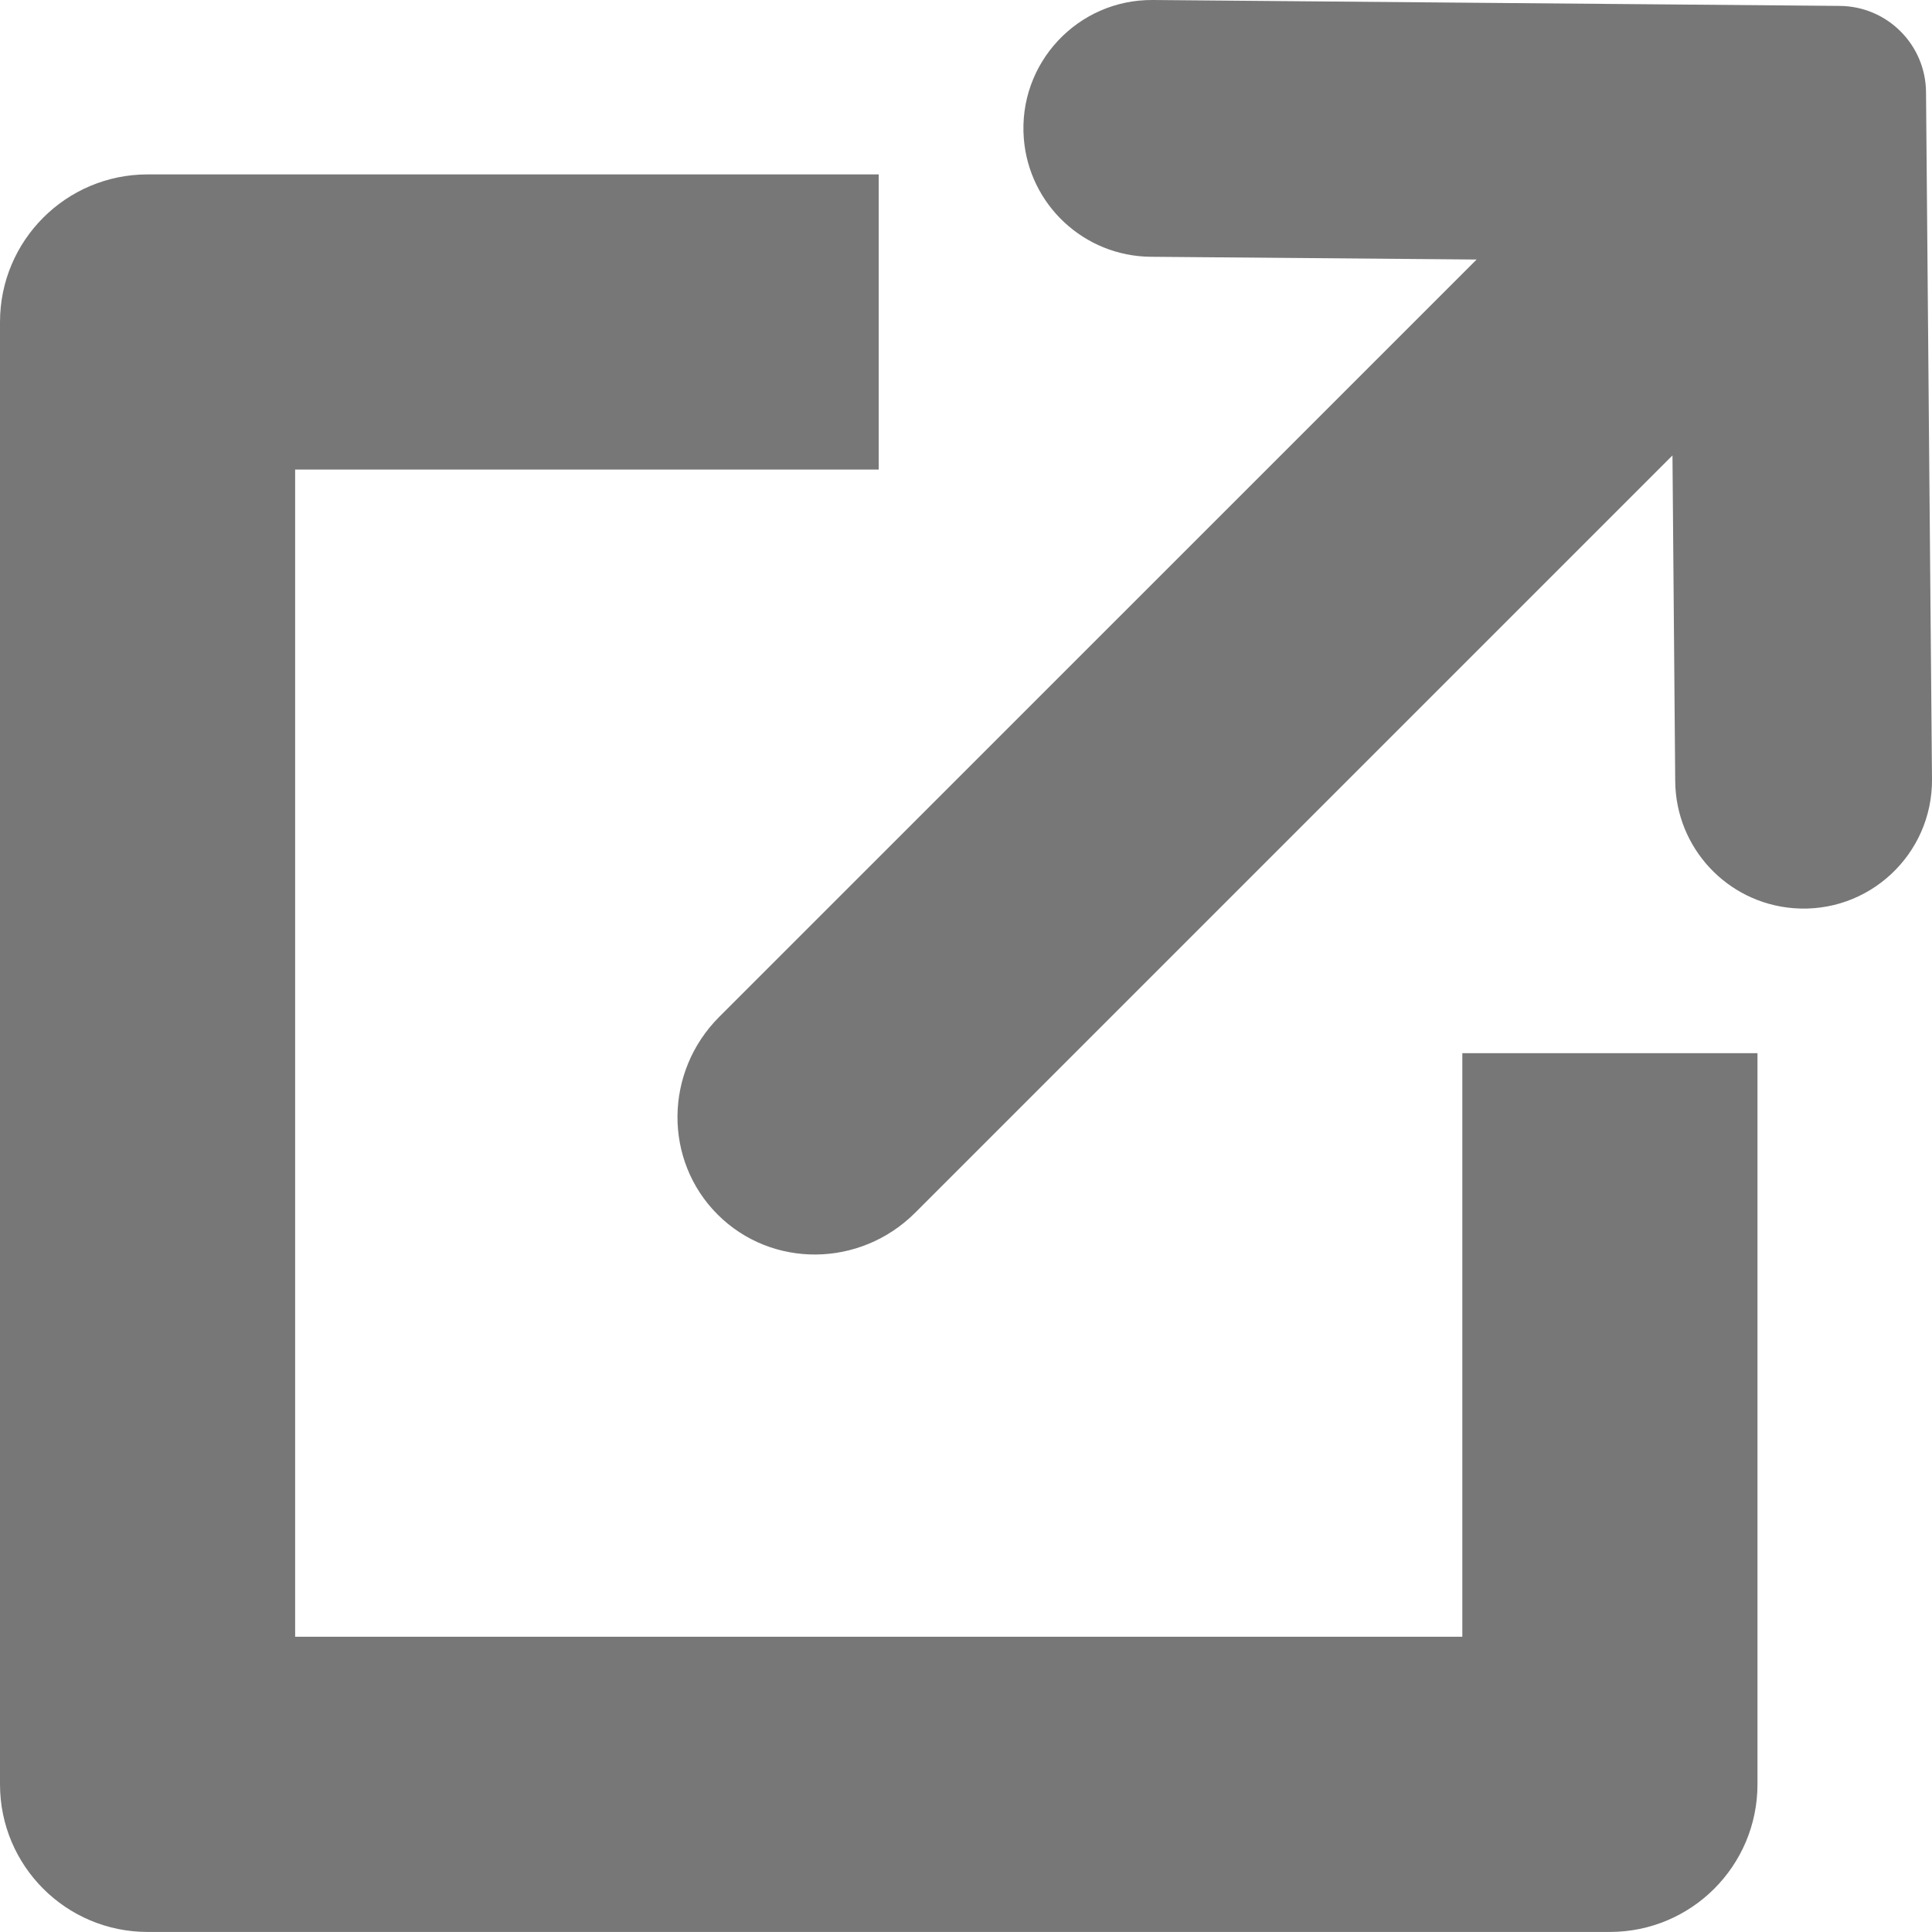
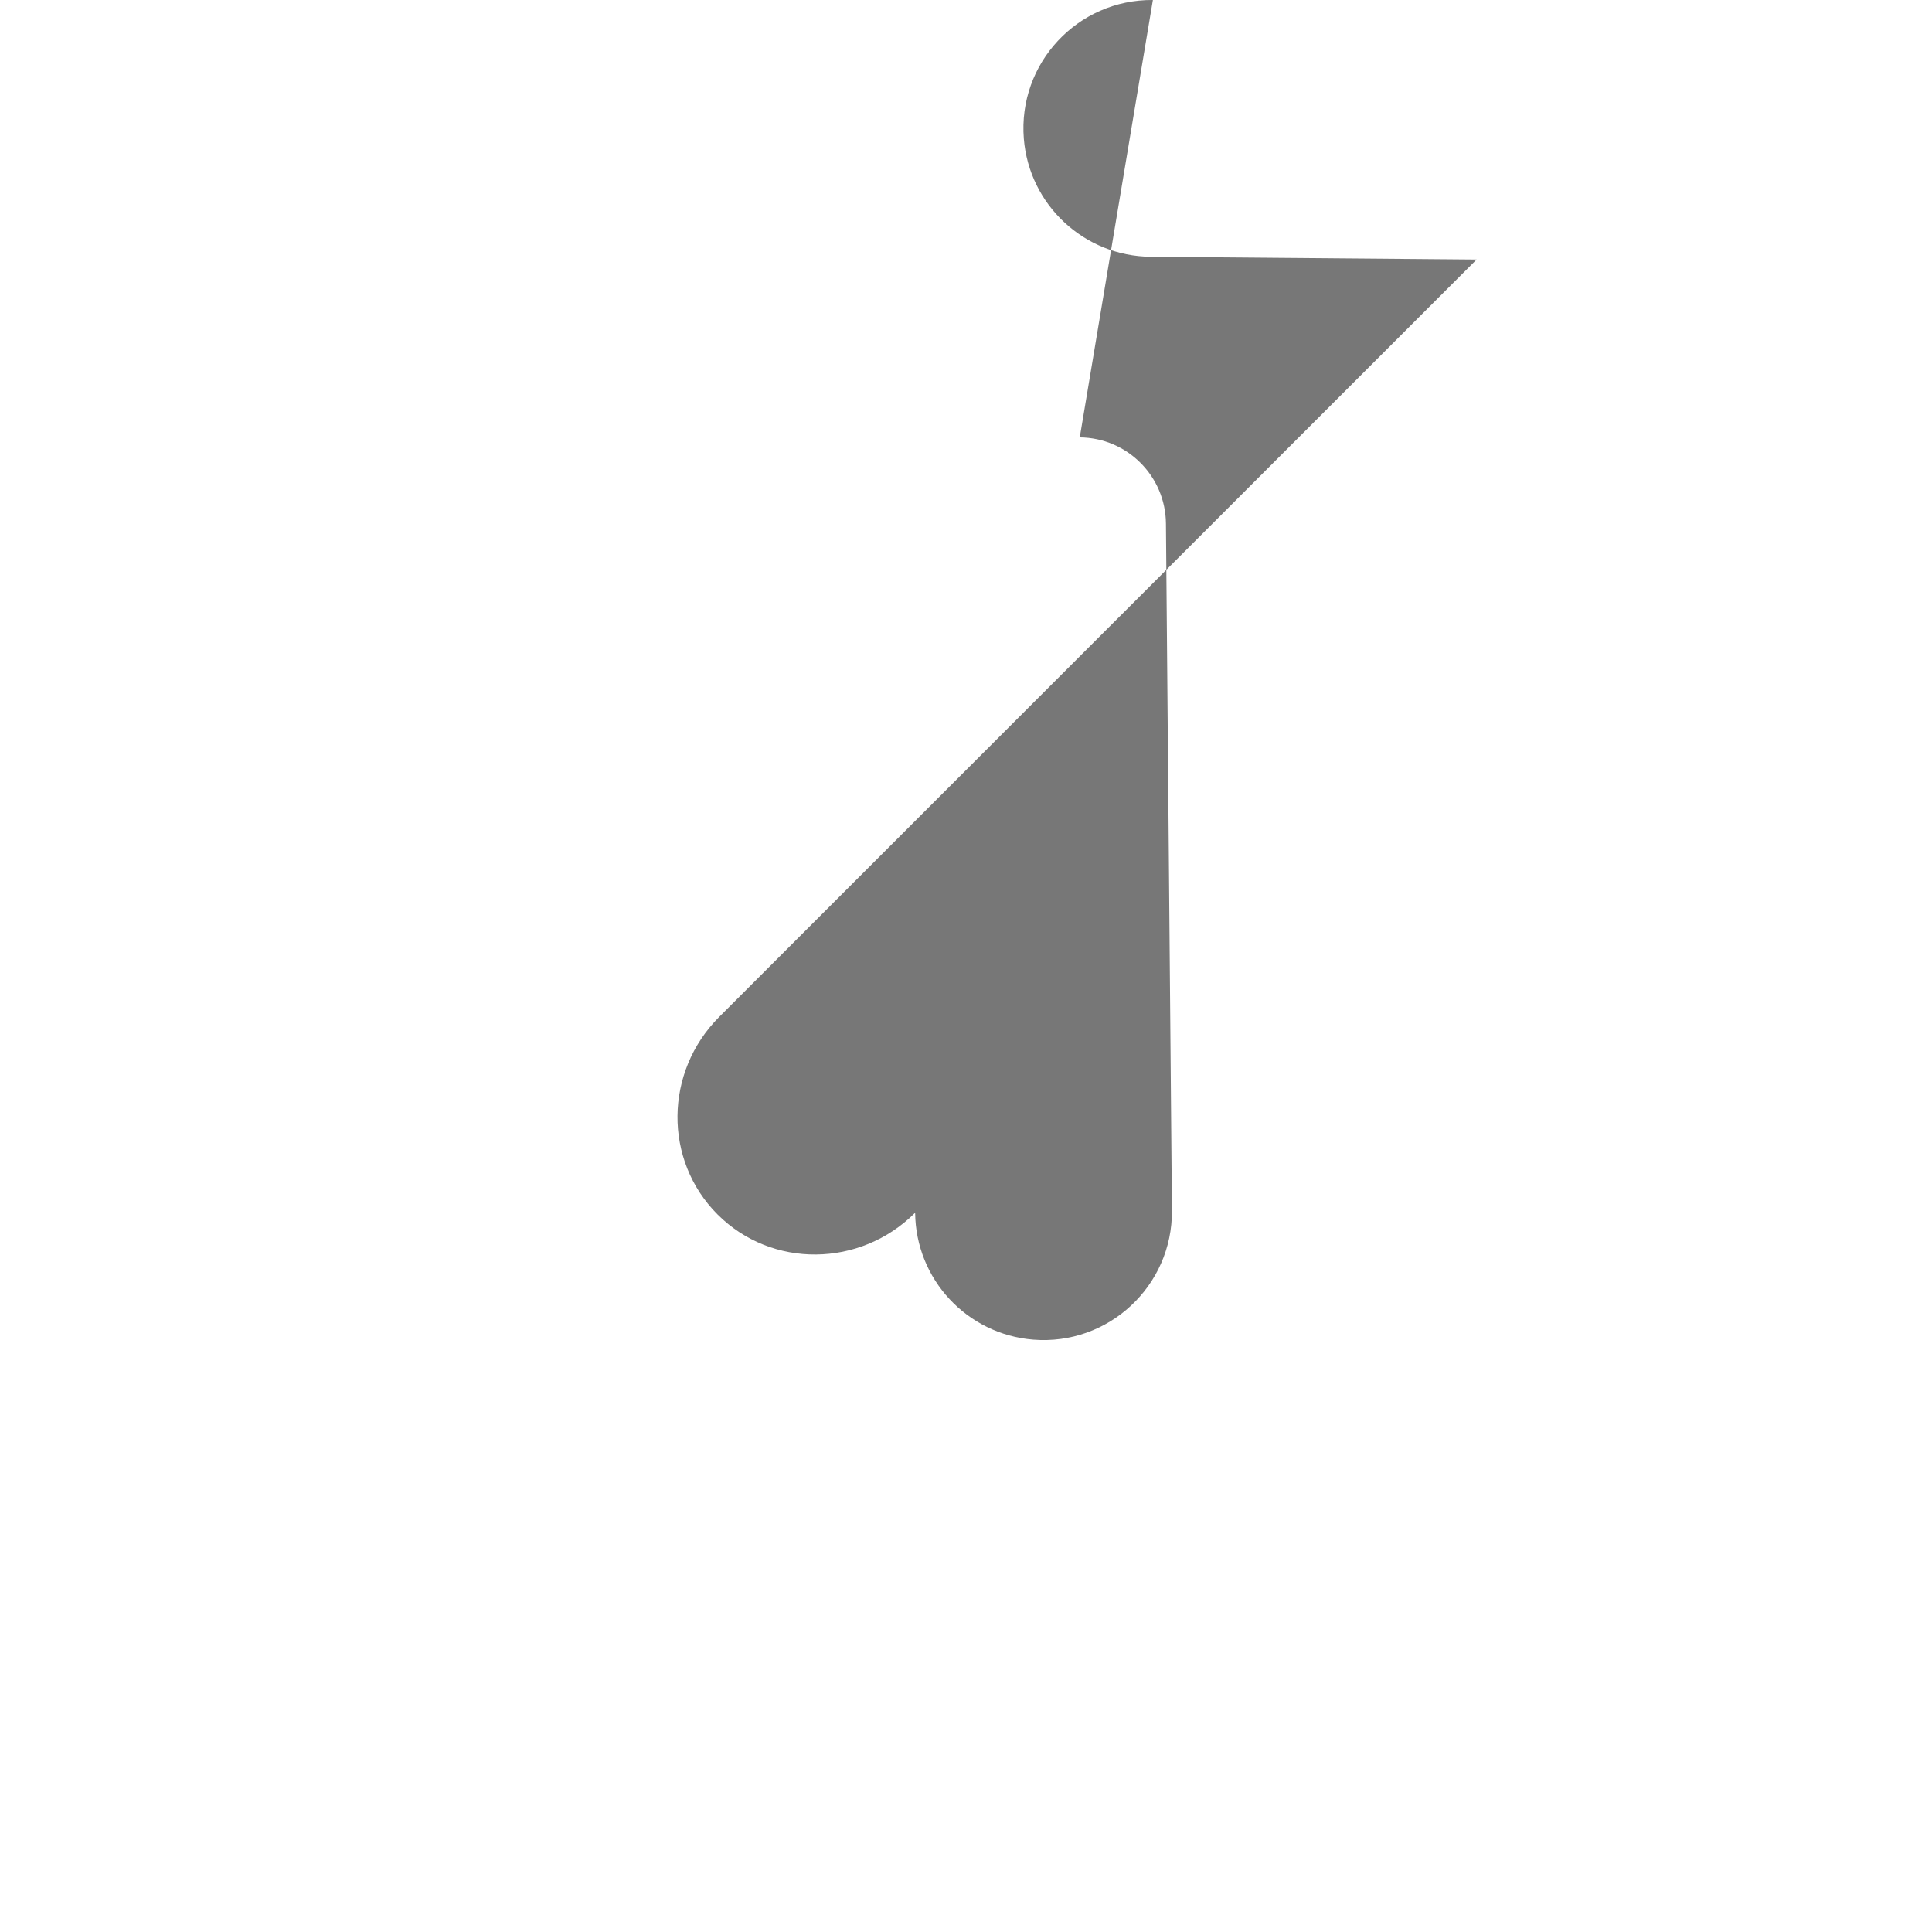
<svg xmlns="http://www.w3.org/2000/svg" id="_レイヤー_1" viewBox="0 0 329.78 329.77">
  <defs>
    <style>.cls-1{fill:#777;}</style>
  </defs>
-   <path class="cls-1" d="M299.99,304.58v-124.81h-50.38v99.61H50.38V80.15h99.61V29.77H25.19c-13.91,0-25.19,11.29-25.19,25.2v249.61c0,13.91,11.28,25.19,25.19,25.19h249.61c13.91,0,25.19-11.28,25.19-25.19h0Z" />
-   <path class="cls-1" d="M174.76,23.67h0c.91,11.31,10.31,20.06,21.66,20.16l55.63.47L122.77,173.57c-9.39,9.39-9.52,24.49-.29,33.73,9.23,9.23,24.33,9.1,33.73-.29l129.27-129.27.47,55.62c.1,11.35,8.84,20.75,20.16,21.66h0c12.83,1.03,23.78-9.16,23.67-22.04l-1.02-117.26c-.07-8.1-6.62-14.64-14.71-14.71L196.79,0c-12.87-.11-23.06,10.84-22.03,23.67Z" />
+   <path class="cls-1" d="M174.76,23.67h0c.91,11.31,10.31,20.06,21.66,20.16l55.63.47L122.77,173.57c-9.39,9.39-9.52,24.49-.29,33.73,9.23,9.23,24.33,9.1,33.73-.29c.1,11.35,8.84,20.75,20.16,21.66h0c12.83,1.03,23.78-9.16,23.67-22.04l-1.02-117.26c-.07-8.1-6.62-14.64-14.71-14.71L196.79,0c-12.87-.11-23.06,10.84-22.03,23.67Z" />
</svg>